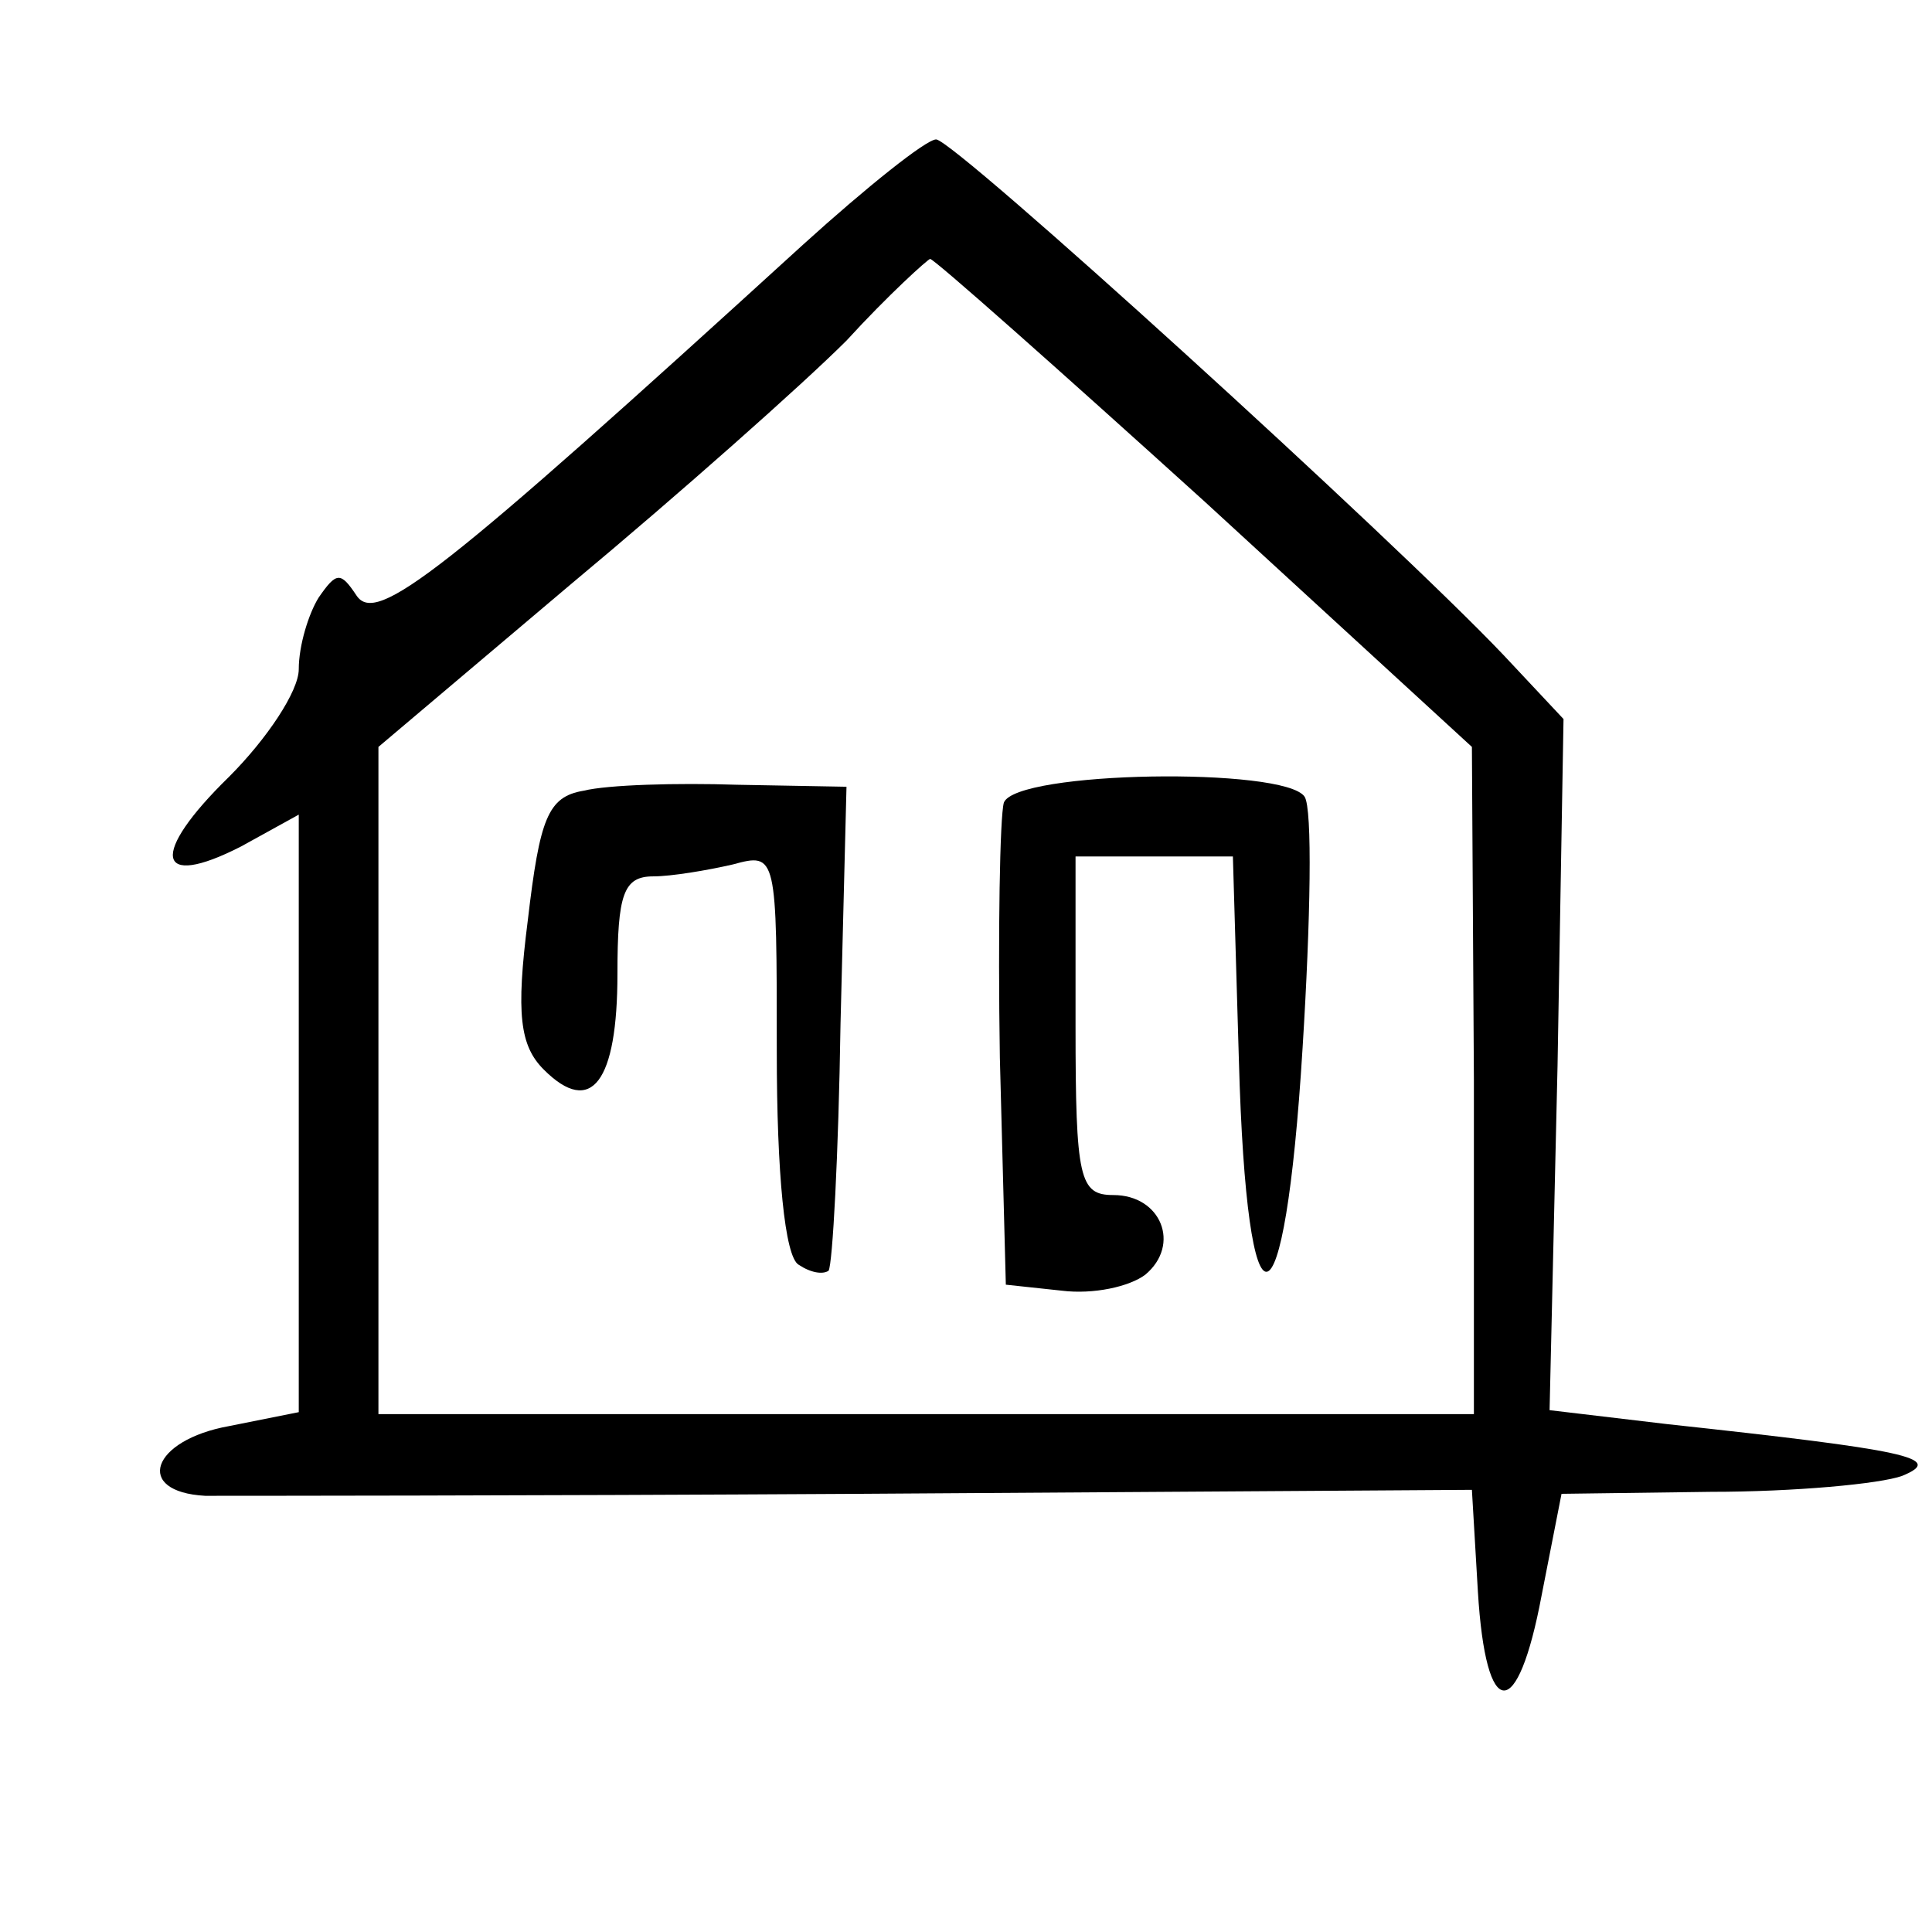
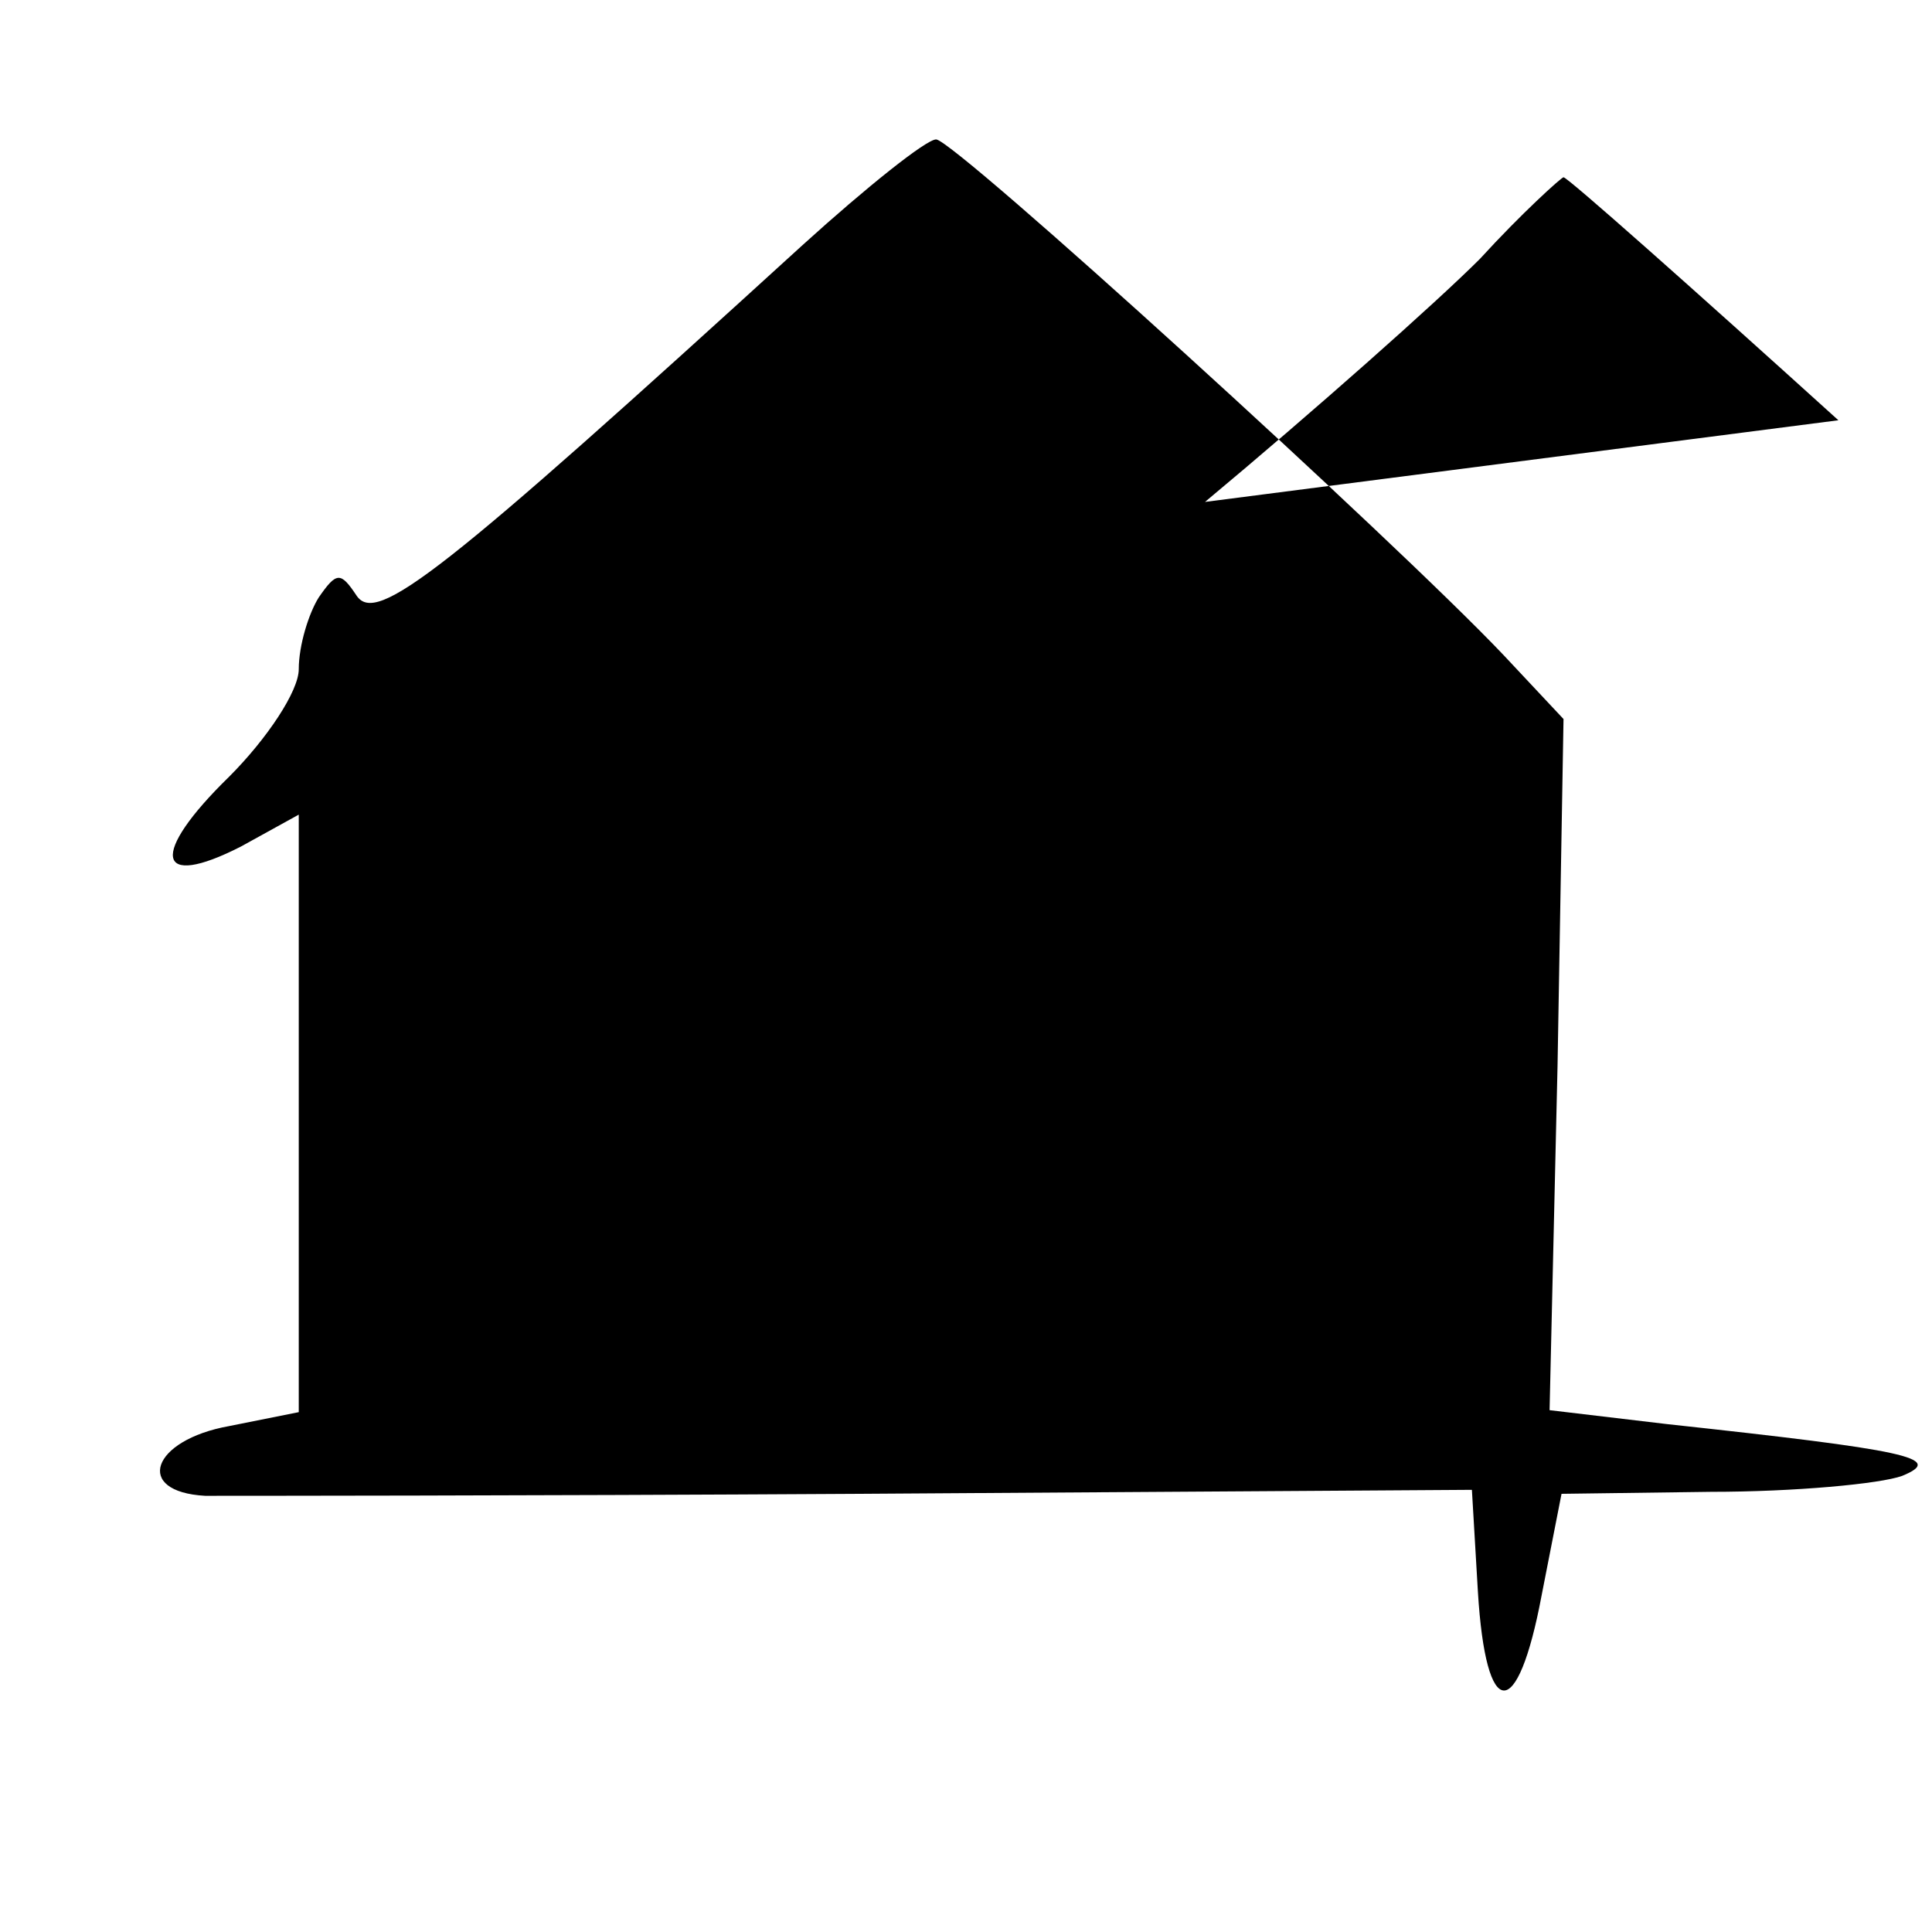
<svg xmlns="http://www.w3.org/2000/svg" version="1.0" width="97pt" height="97pt" viewBox="0 0 97 97" preserveAspectRatio="xMidYMid meet">
  <g transform="translate(0,97) scale(0.1,-0.1)" fill="#000000" stroke="none">
-     <path d="M403 847 c-182 -166 -214 -191 -224 -176 -8 12 -10 12 -19 -1 -5 -8 -10 -24 -10 -36 0 -11 -16 -35 -35 -54 -40 -39 -37 -57 6 -35 l29 16 0 -150 0 -150 -35 -7 c-39 -7 -48 -33 -12 -35 12 0 160 0 329 1 l307 2 3 -51 c4 -66 20 -66 32 -2 l10 51 75 1 c42 0 85 4 96 8 22 9 2 13 -118 26 l-59 7 4 173 3 174 -30 32 c-55 58 -276 259 -285 259 -5 0 -35 -24 -67 -53z m202 -129 l134 -123 1 -167 0 -168 -275 0 -275 0 0 168 0 167 97 82 c54 45 116 100 138 122 21 23 41 41 42 41 2 0 64 -55 138 -122z" />
-     <path d="M293 573 c-18 -3 -22 -14 -28 -65 -6 -47 -4 -63 8 -75 24 -24 37 -6 37 48 0 40 3 49 18 49 9 0 27 3 40 6 22 6 22 5 22 -94 0 -61 4 -103 11 -107 6 -4 12 -5 15 -3 2 3 5 58 6 124 l3 119 -55 1 c-30 1 -65 0 -77 -3z" />
-     <path d="M504 567 c-2 -7 -3 -65 -2 -128 l3 -114 28 -3 c16 -2 34 2 42 8 18 15 8 40 -16 40 -17 0 -19 8 -19 85 l0 85 40 0 39 0 3 -102 c4 -145 23 -141 32 6 4 64 5 120 1 126 -10 15 -145 13 -151 -3z" />
+     <path d="M403 847 c-182 -166 -214 -191 -224 -176 -8 12 -10 12 -19 -1 -5 -8 -10 -24 -10 -36 0 -11 -16 -35 -35 -54 -40 -39 -37 -57 6 -35 l29 16 0 -150 0 -150 -35 -7 c-39 -7 -48 -33 -12 -35 12 0 160 0 329 1 l307 2 3 -51 c4 -66 20 -66 32 -2 l10 51 75 1 c42 0 85 4 96 8 22 9 2 13 -118 26 l-59 7 4 173 3 174 -30 32 c-55 58 -276 259 -285 259 -5 0 -35 -24 -67 -53z m202 -129 c54 45 116 100 138 122 21 23 41 41 42 41 2 0 64 -55 138 -122z" />
  </g>
</svg>